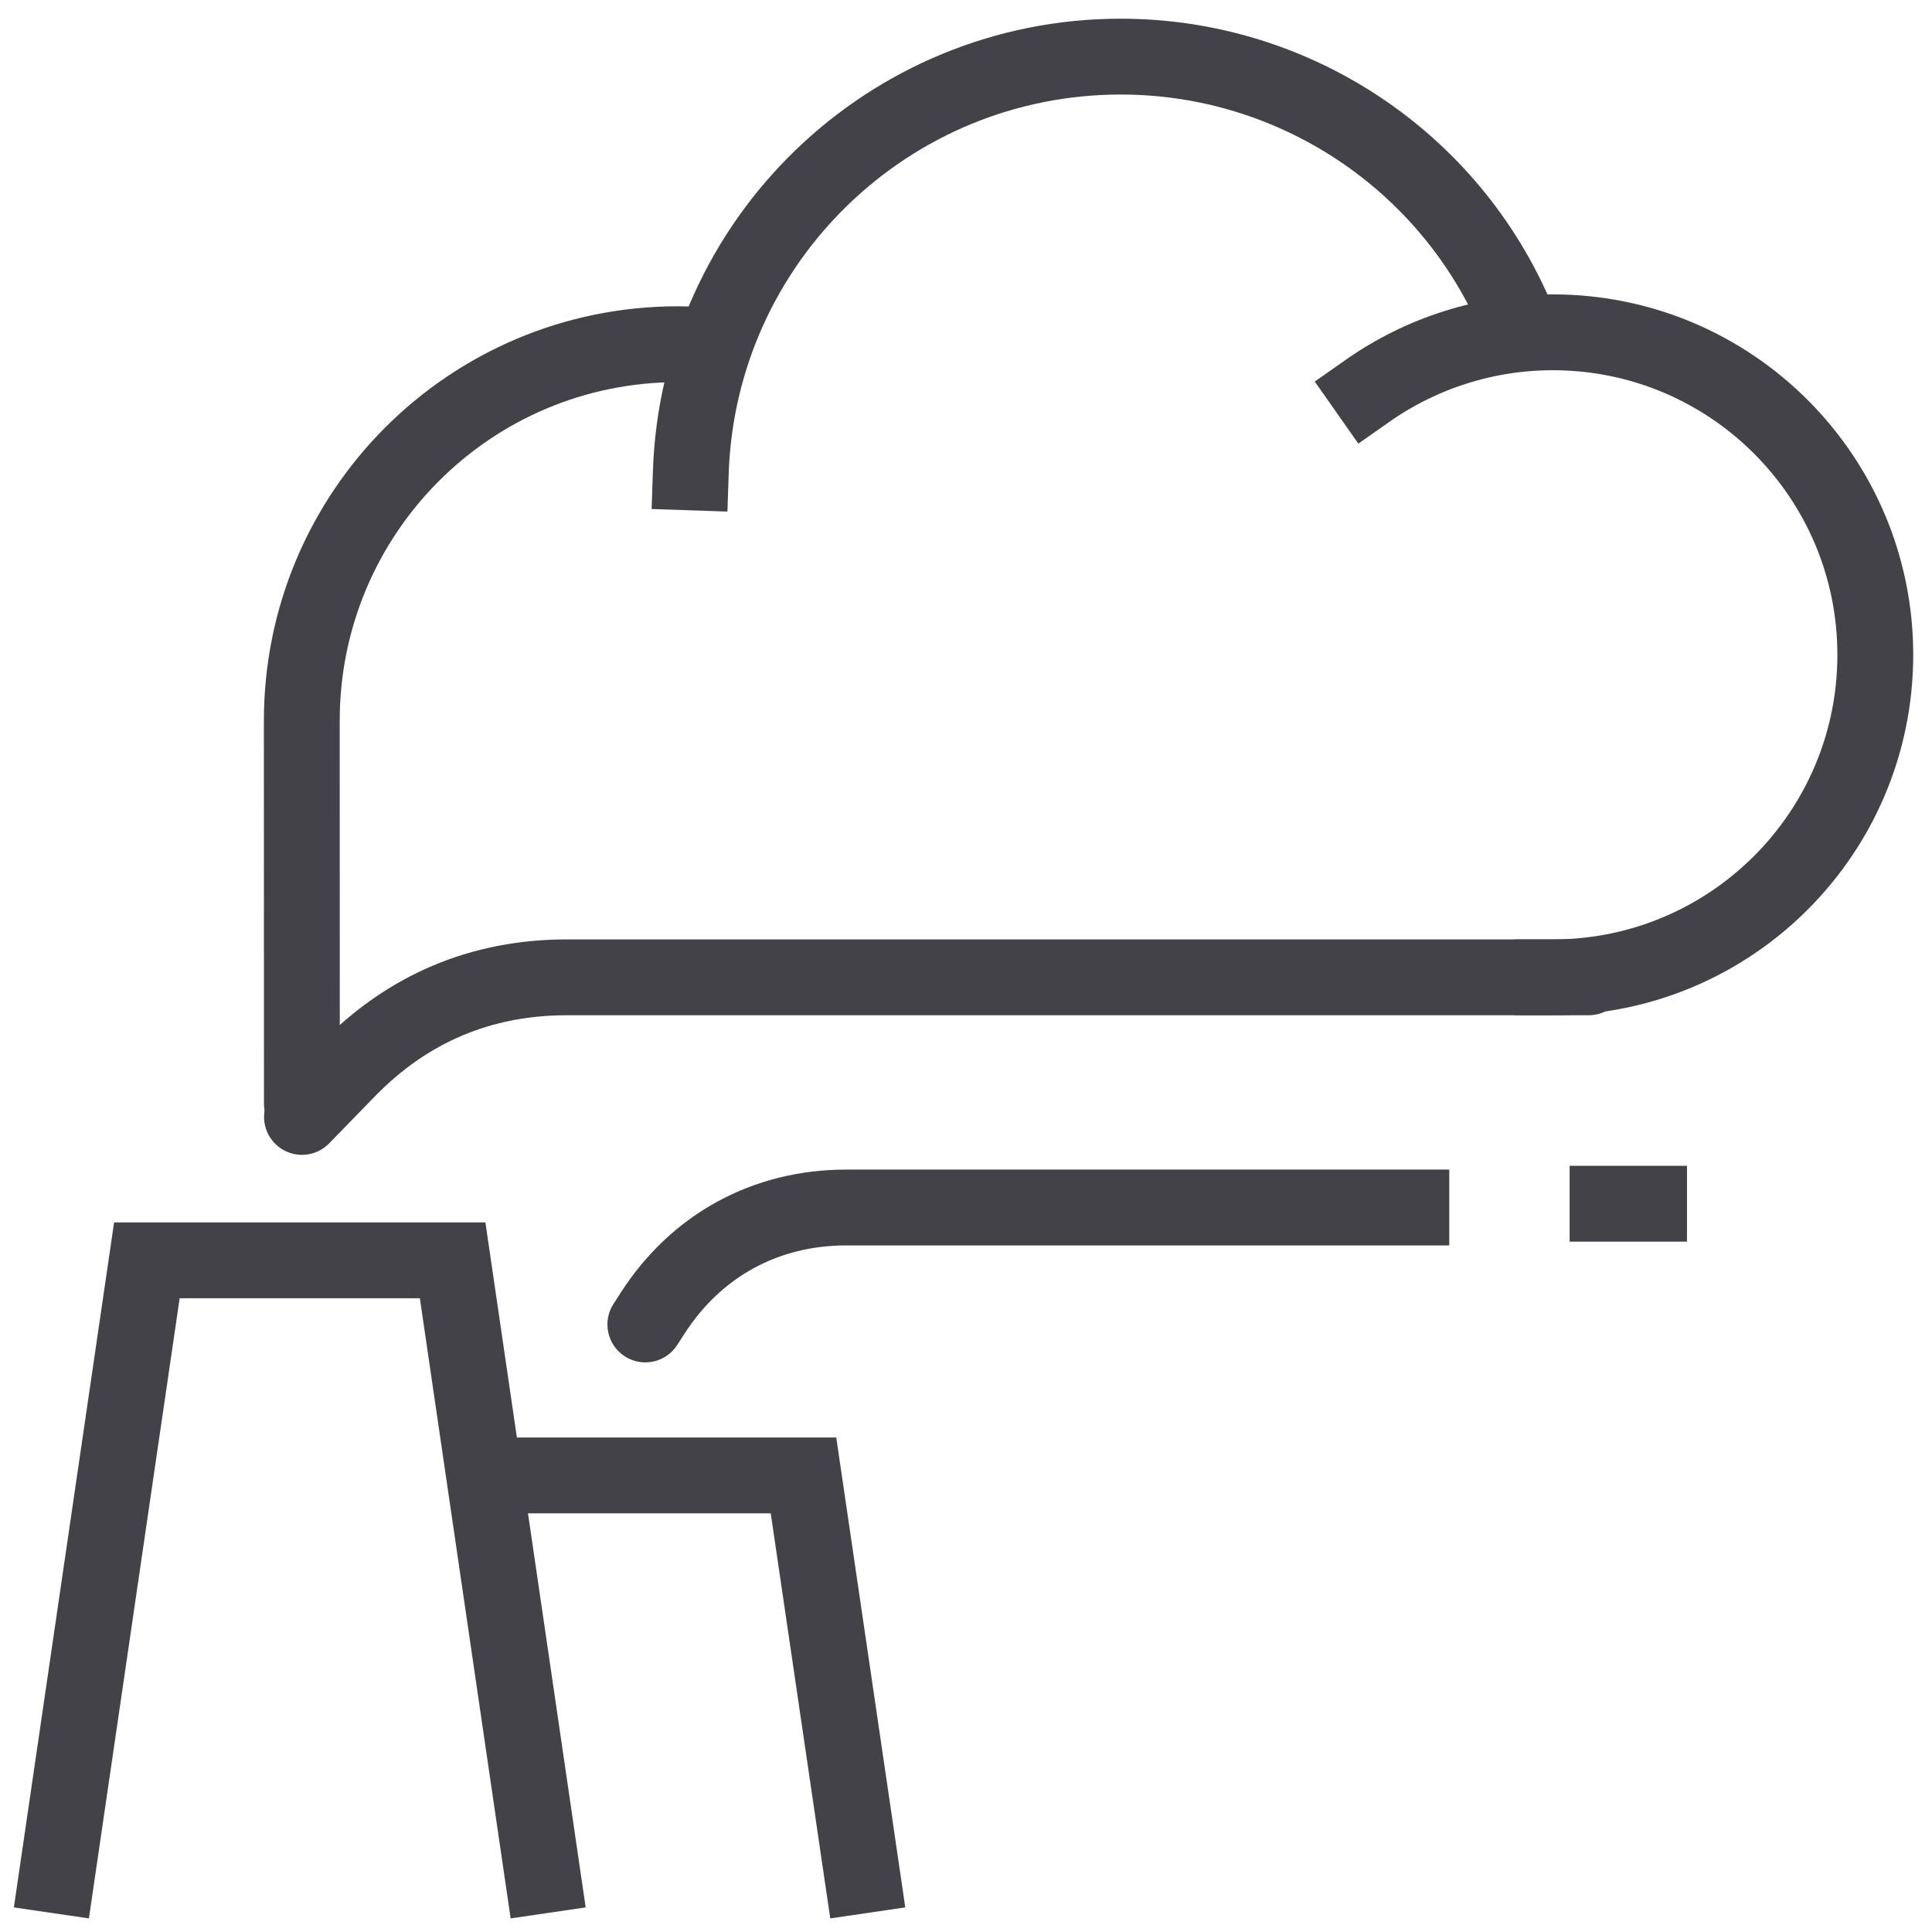
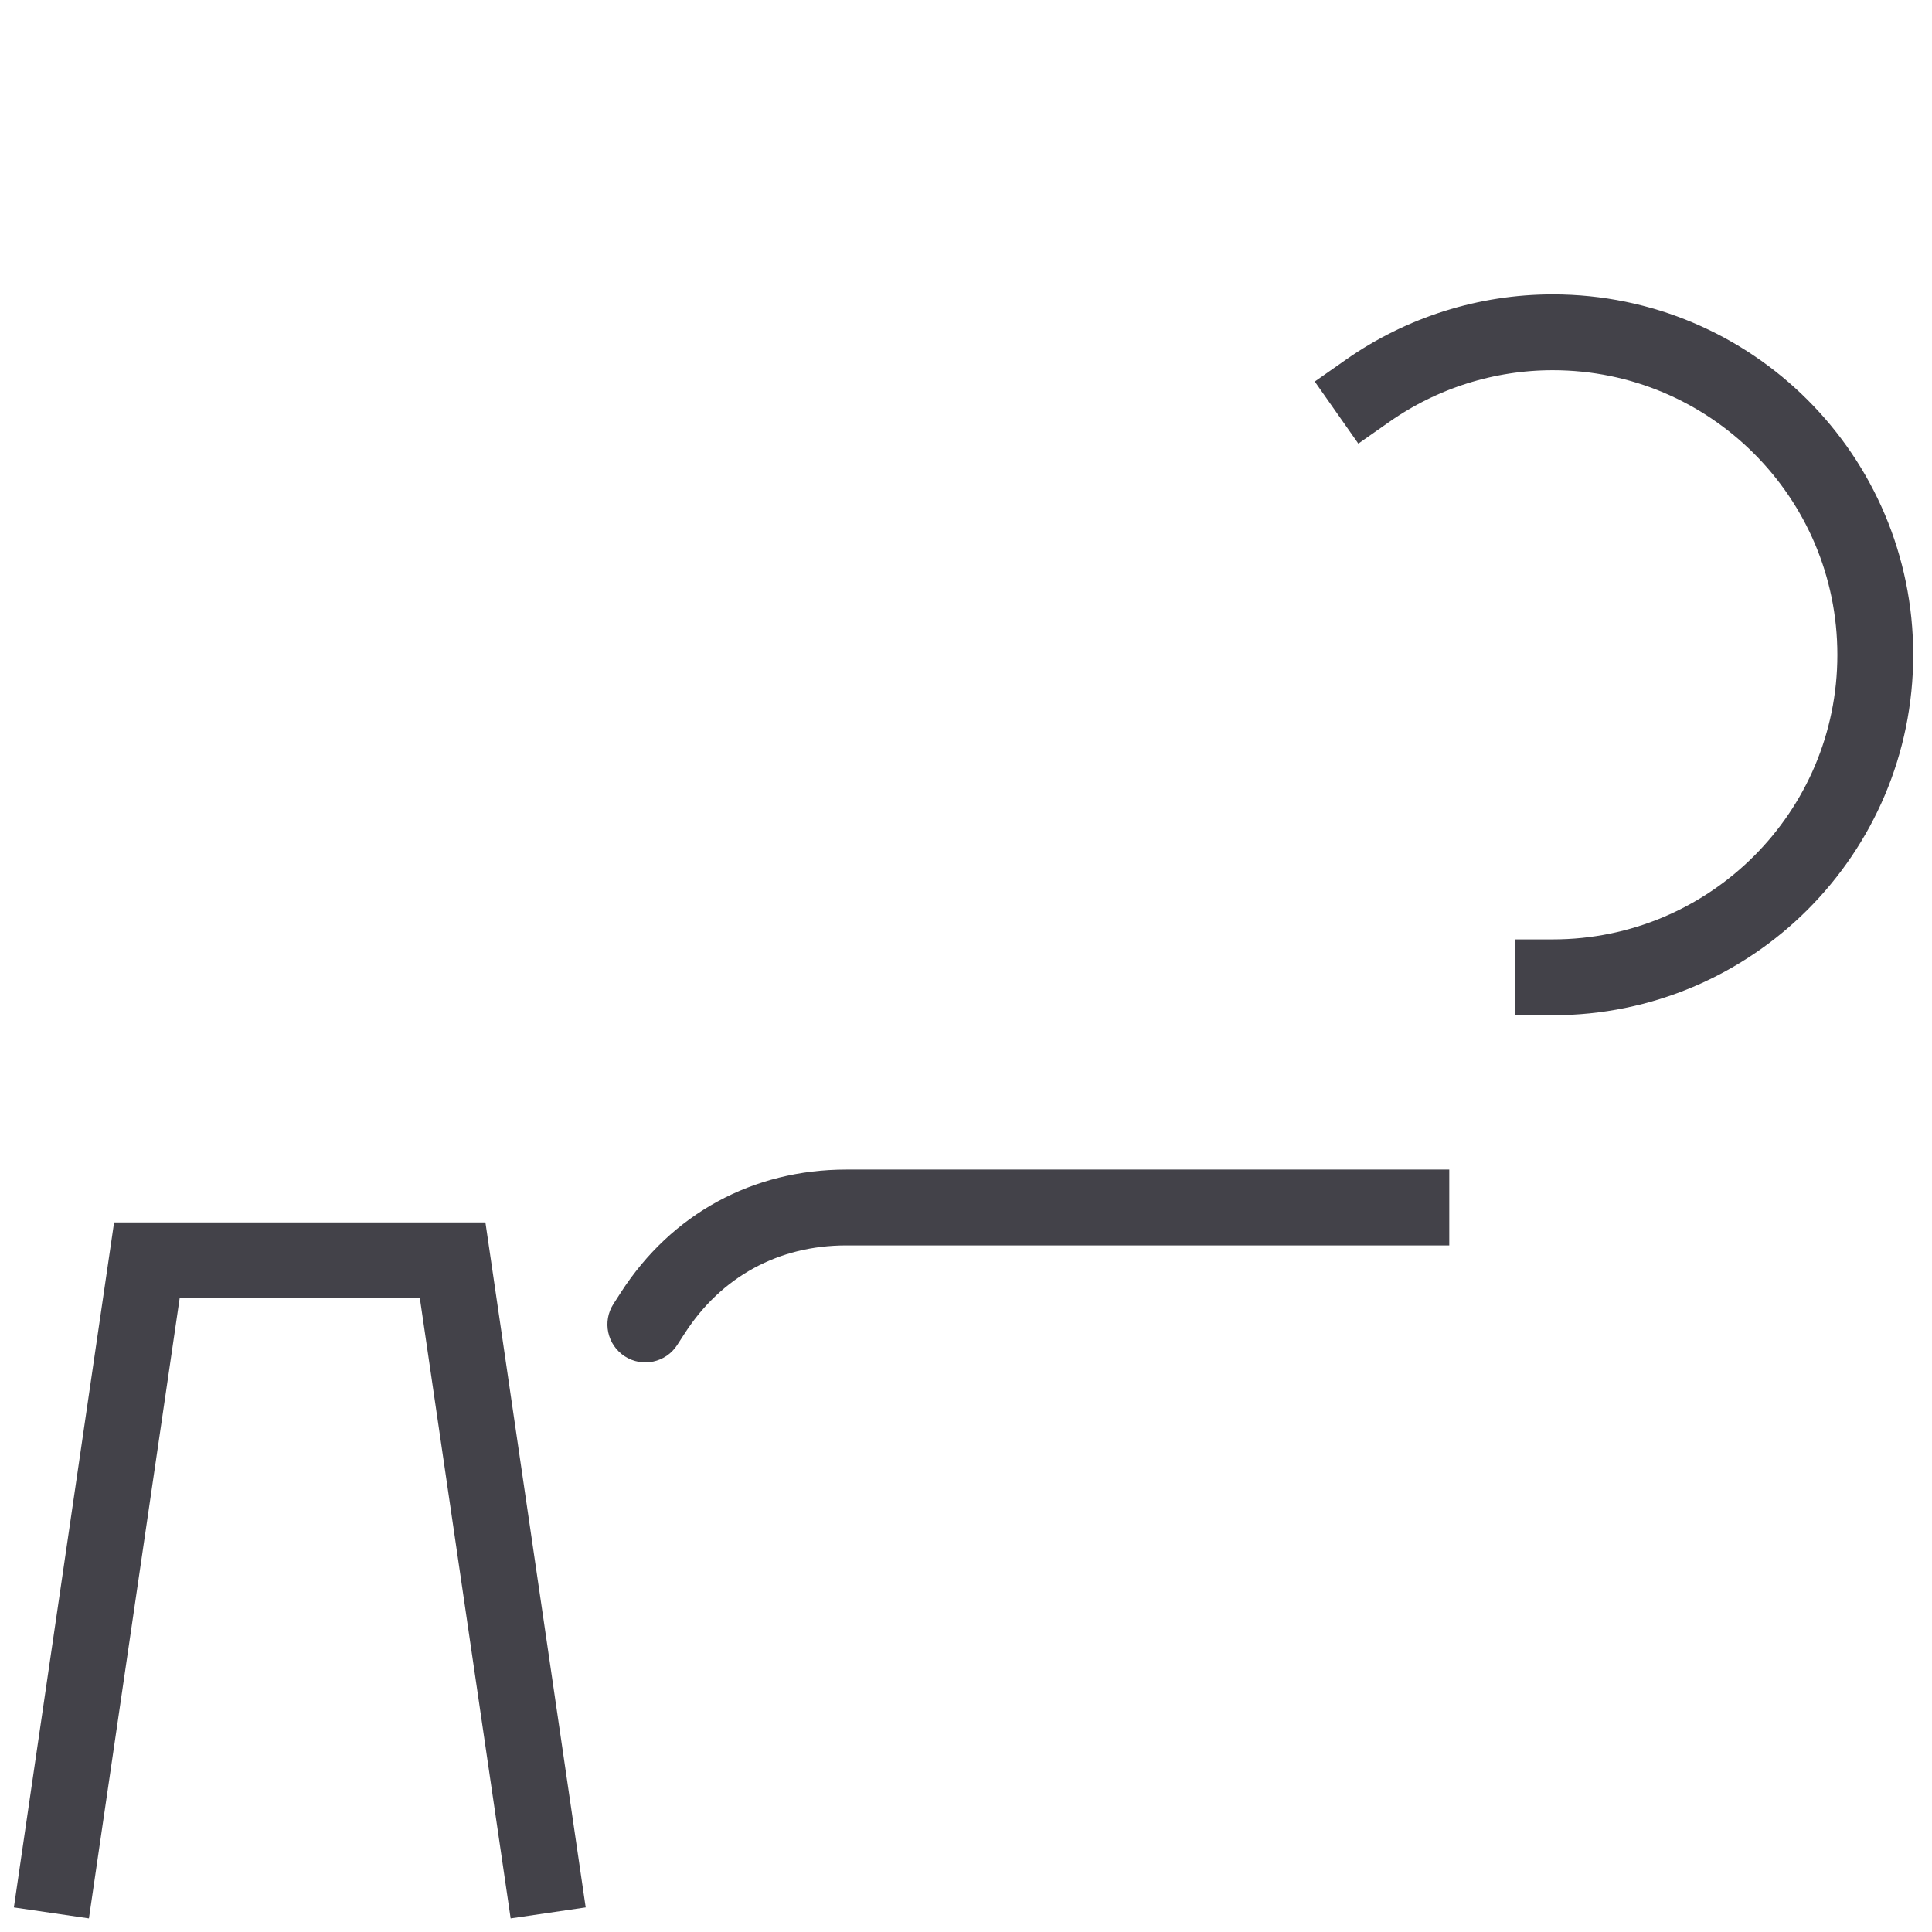
<svg xmlns="http://www.w3.org/2000/svg" width="43" height="43" viewBox="0 0 43 43" fill="none">
-   <path d="M11.078 32.838H17.883C18.318 35.805 18.755 38.774 19.191 41.74" stroke="#434249" stroke-width="1.688" stroke-miterlimit="22.926" stroke-linecap="square" />
  <path d="M1.266 41.74C1.933 37.177 2.603 32.614 3.269 28.051H6.669H10.074C10.741 32.614 11.41 37.177 12.078 41.74" stroke="#434249" stroke-width="1.688" stroke-miterlimit="22.926" stroke-linecap="square" />
-   <path d="M15.375 10.514C15.548 5.354 19.781 1.26 24.944 1.26C28.796 1.26 32.273 3.568 33.768 7.119" stroke="#434249" stroke-width="1.688" stroke-miterlimit="22.926" stroke-linecap="square" />
-   <path d="M15.66 7.681C15.47 7.668 15.279 7.661 15.088 7.661C10.457 7.661 6.717 11.412 6.717 16.043C6.717 18.546 6.719 22.057 6.719 24.56" stroke="#434249" stroke-width="1.688" stroke-miterlimit="22.926" stroke-linecap="round" />
  <path d="M30.438 8.698C31.645 7.851 33.085 7.396 34.56 7.396C38.524 7.396 41.738 10.61 41.738 14.574C41.738 18.538 38.524 21.752 34.56 21.752" stroke="#434249" stroke-width="1.688" stroke-miterlimit="22.926" stroke-linecap="square" />
-   <path d="M6.721 24.859L7.741 23.811C9.07 22.445 10.711 21.752 12.617 21.752H35.359" stroke="#434249" stroke-width="1.688" stroke-miterlimit="22.926" stroke-linecap="round" />
  <path d="M15.072 29.936C14.82 30.328 14.297 30.44 13.906 30.188C13.514 29.935 13.401 29.413 13.654 29.021L15.072 29.936ZM14.53 29.221L13.82 28.763L13.82 28.763L14.53 29.221ZM31.412 26.031H32.256V27.719H31.412V26.031ZM13.654 29.021L13.82 28.763L15.239 29.678L15.072 29.936L13.654 29.021ZM13.82 28.763C14.947 27.016 16.755 26.031 18.835 26.031V27.719C17.329 27.719 16.055 28.413 15.239 29.678L13.82 28.763ZM18.835 26.031H31.412V27.719H18.835V26.031Z" fill="#434249" />
-   <path d="M35.779 26.791H36.703" stroke="#434249" stroke-width="1.688" stroke-miterlimit="22.926" stroke-linecap="square" />
</svg>